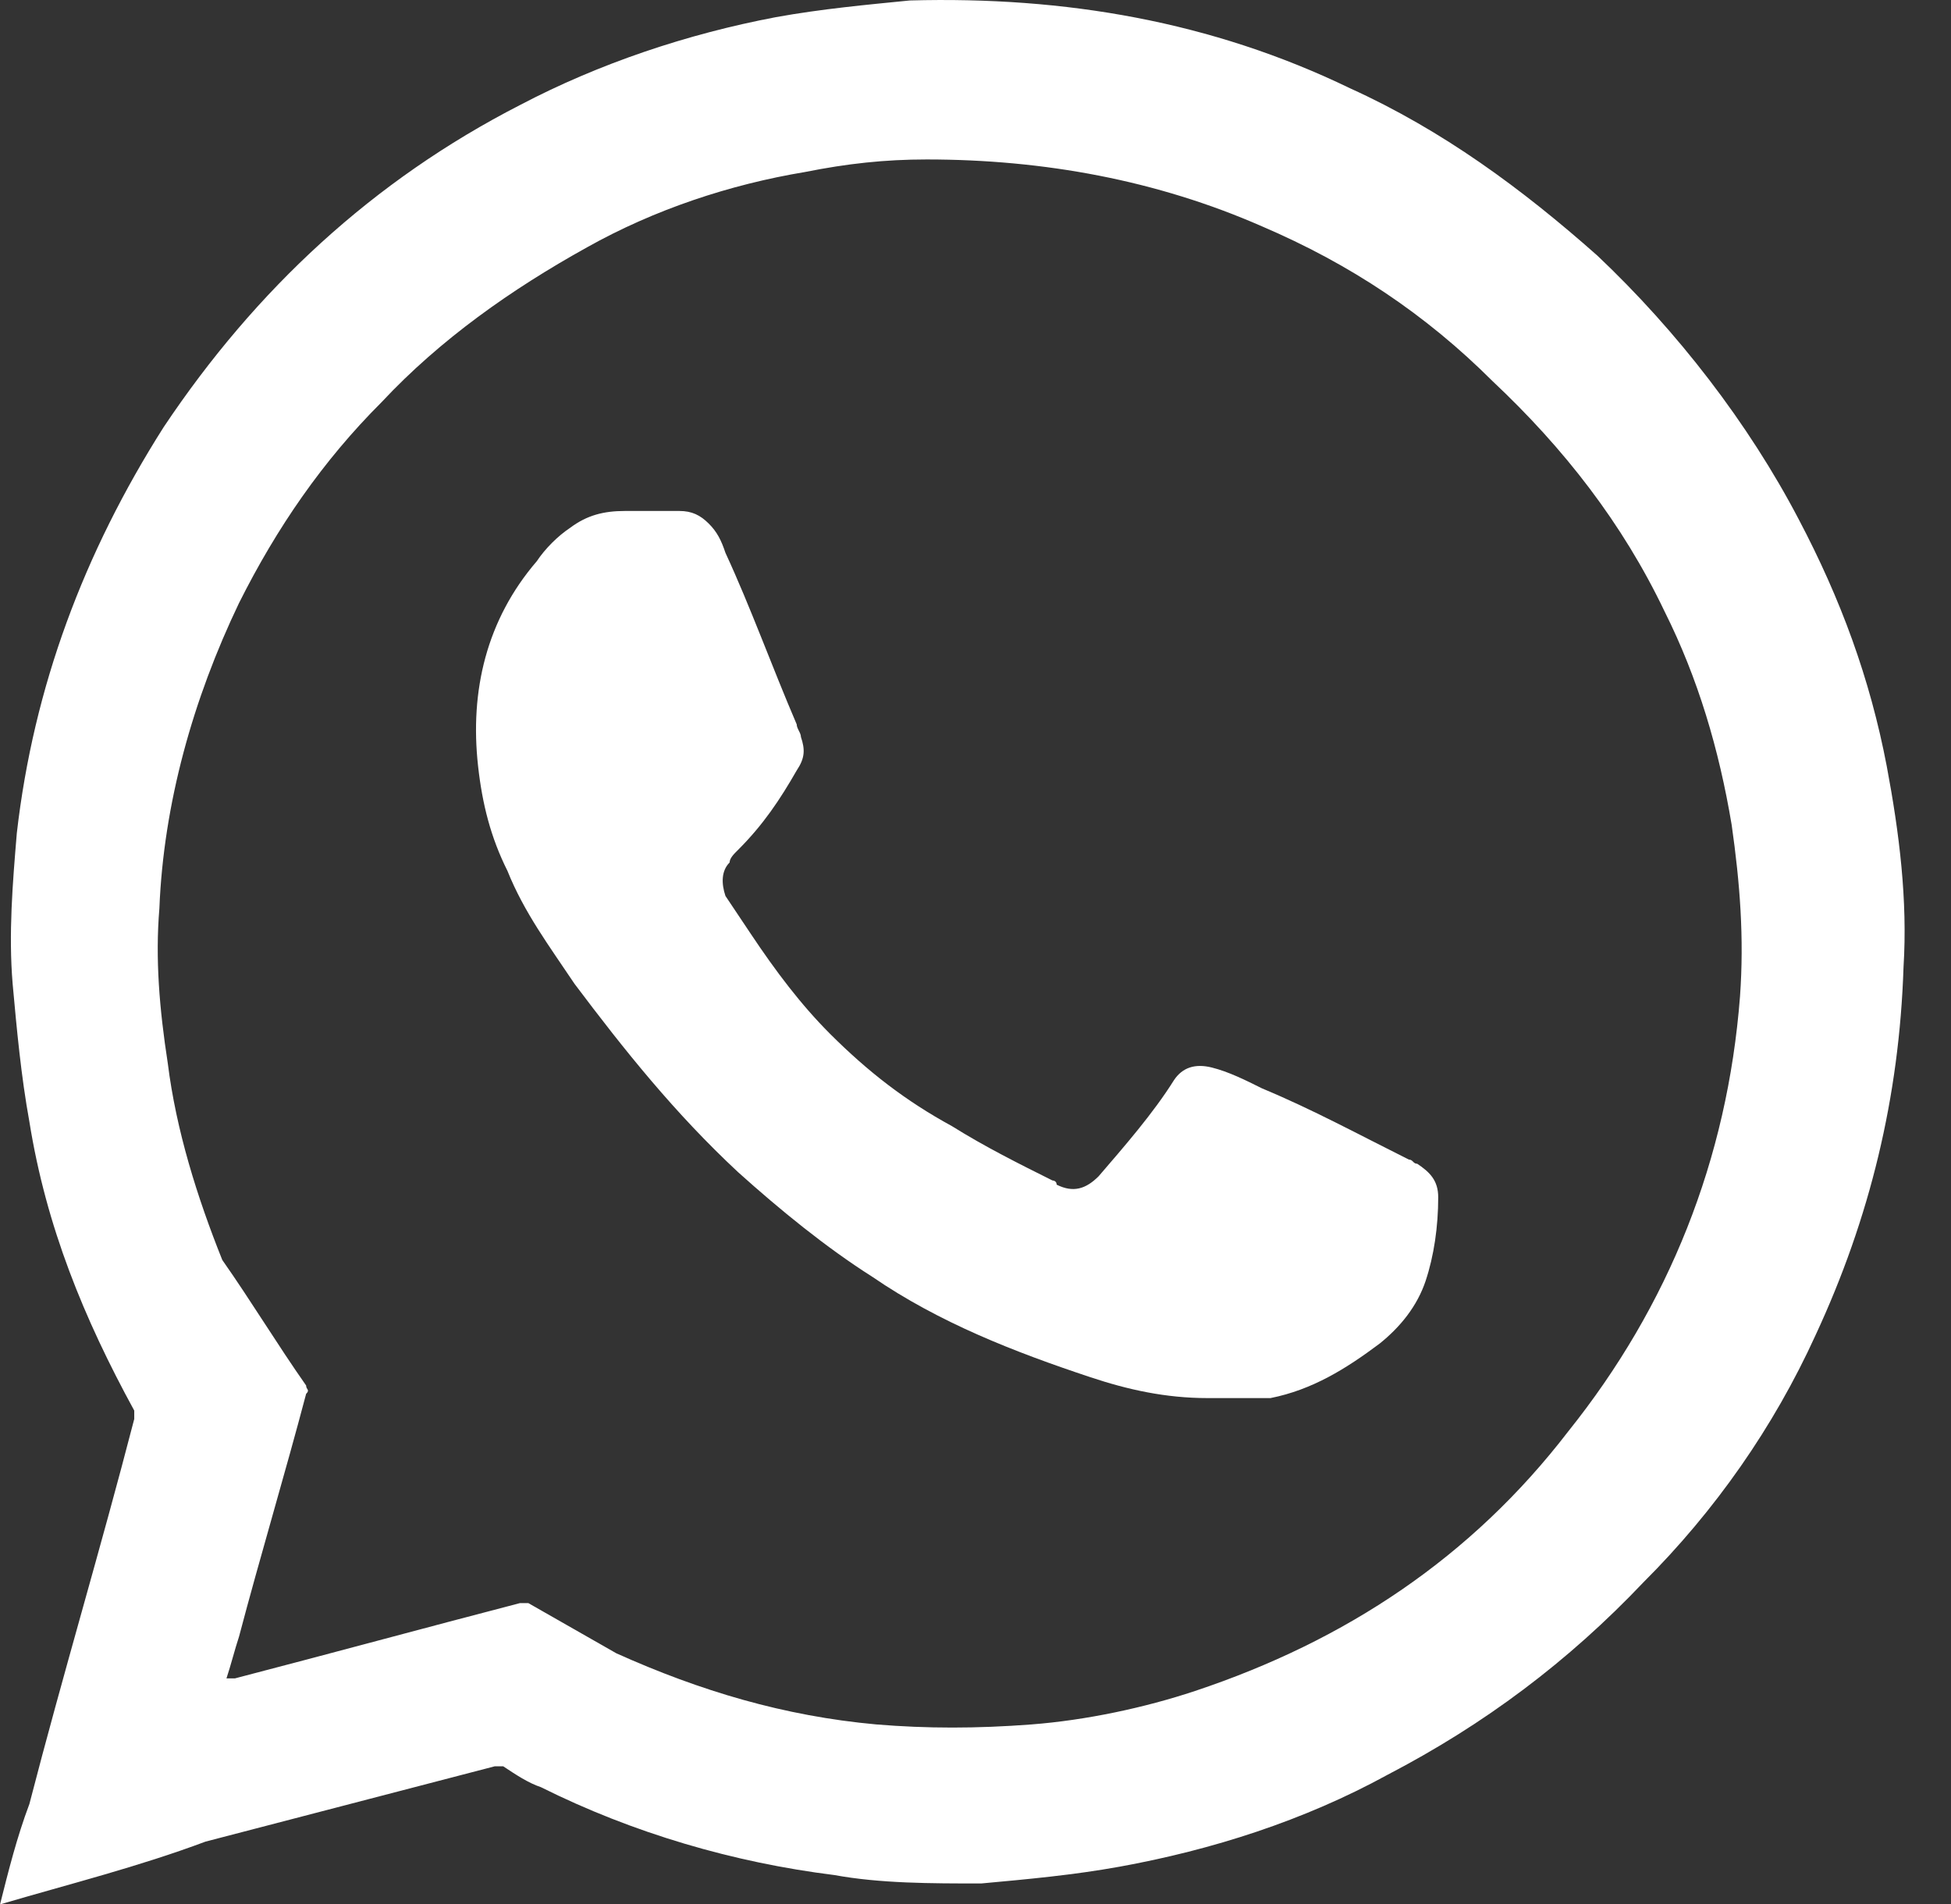
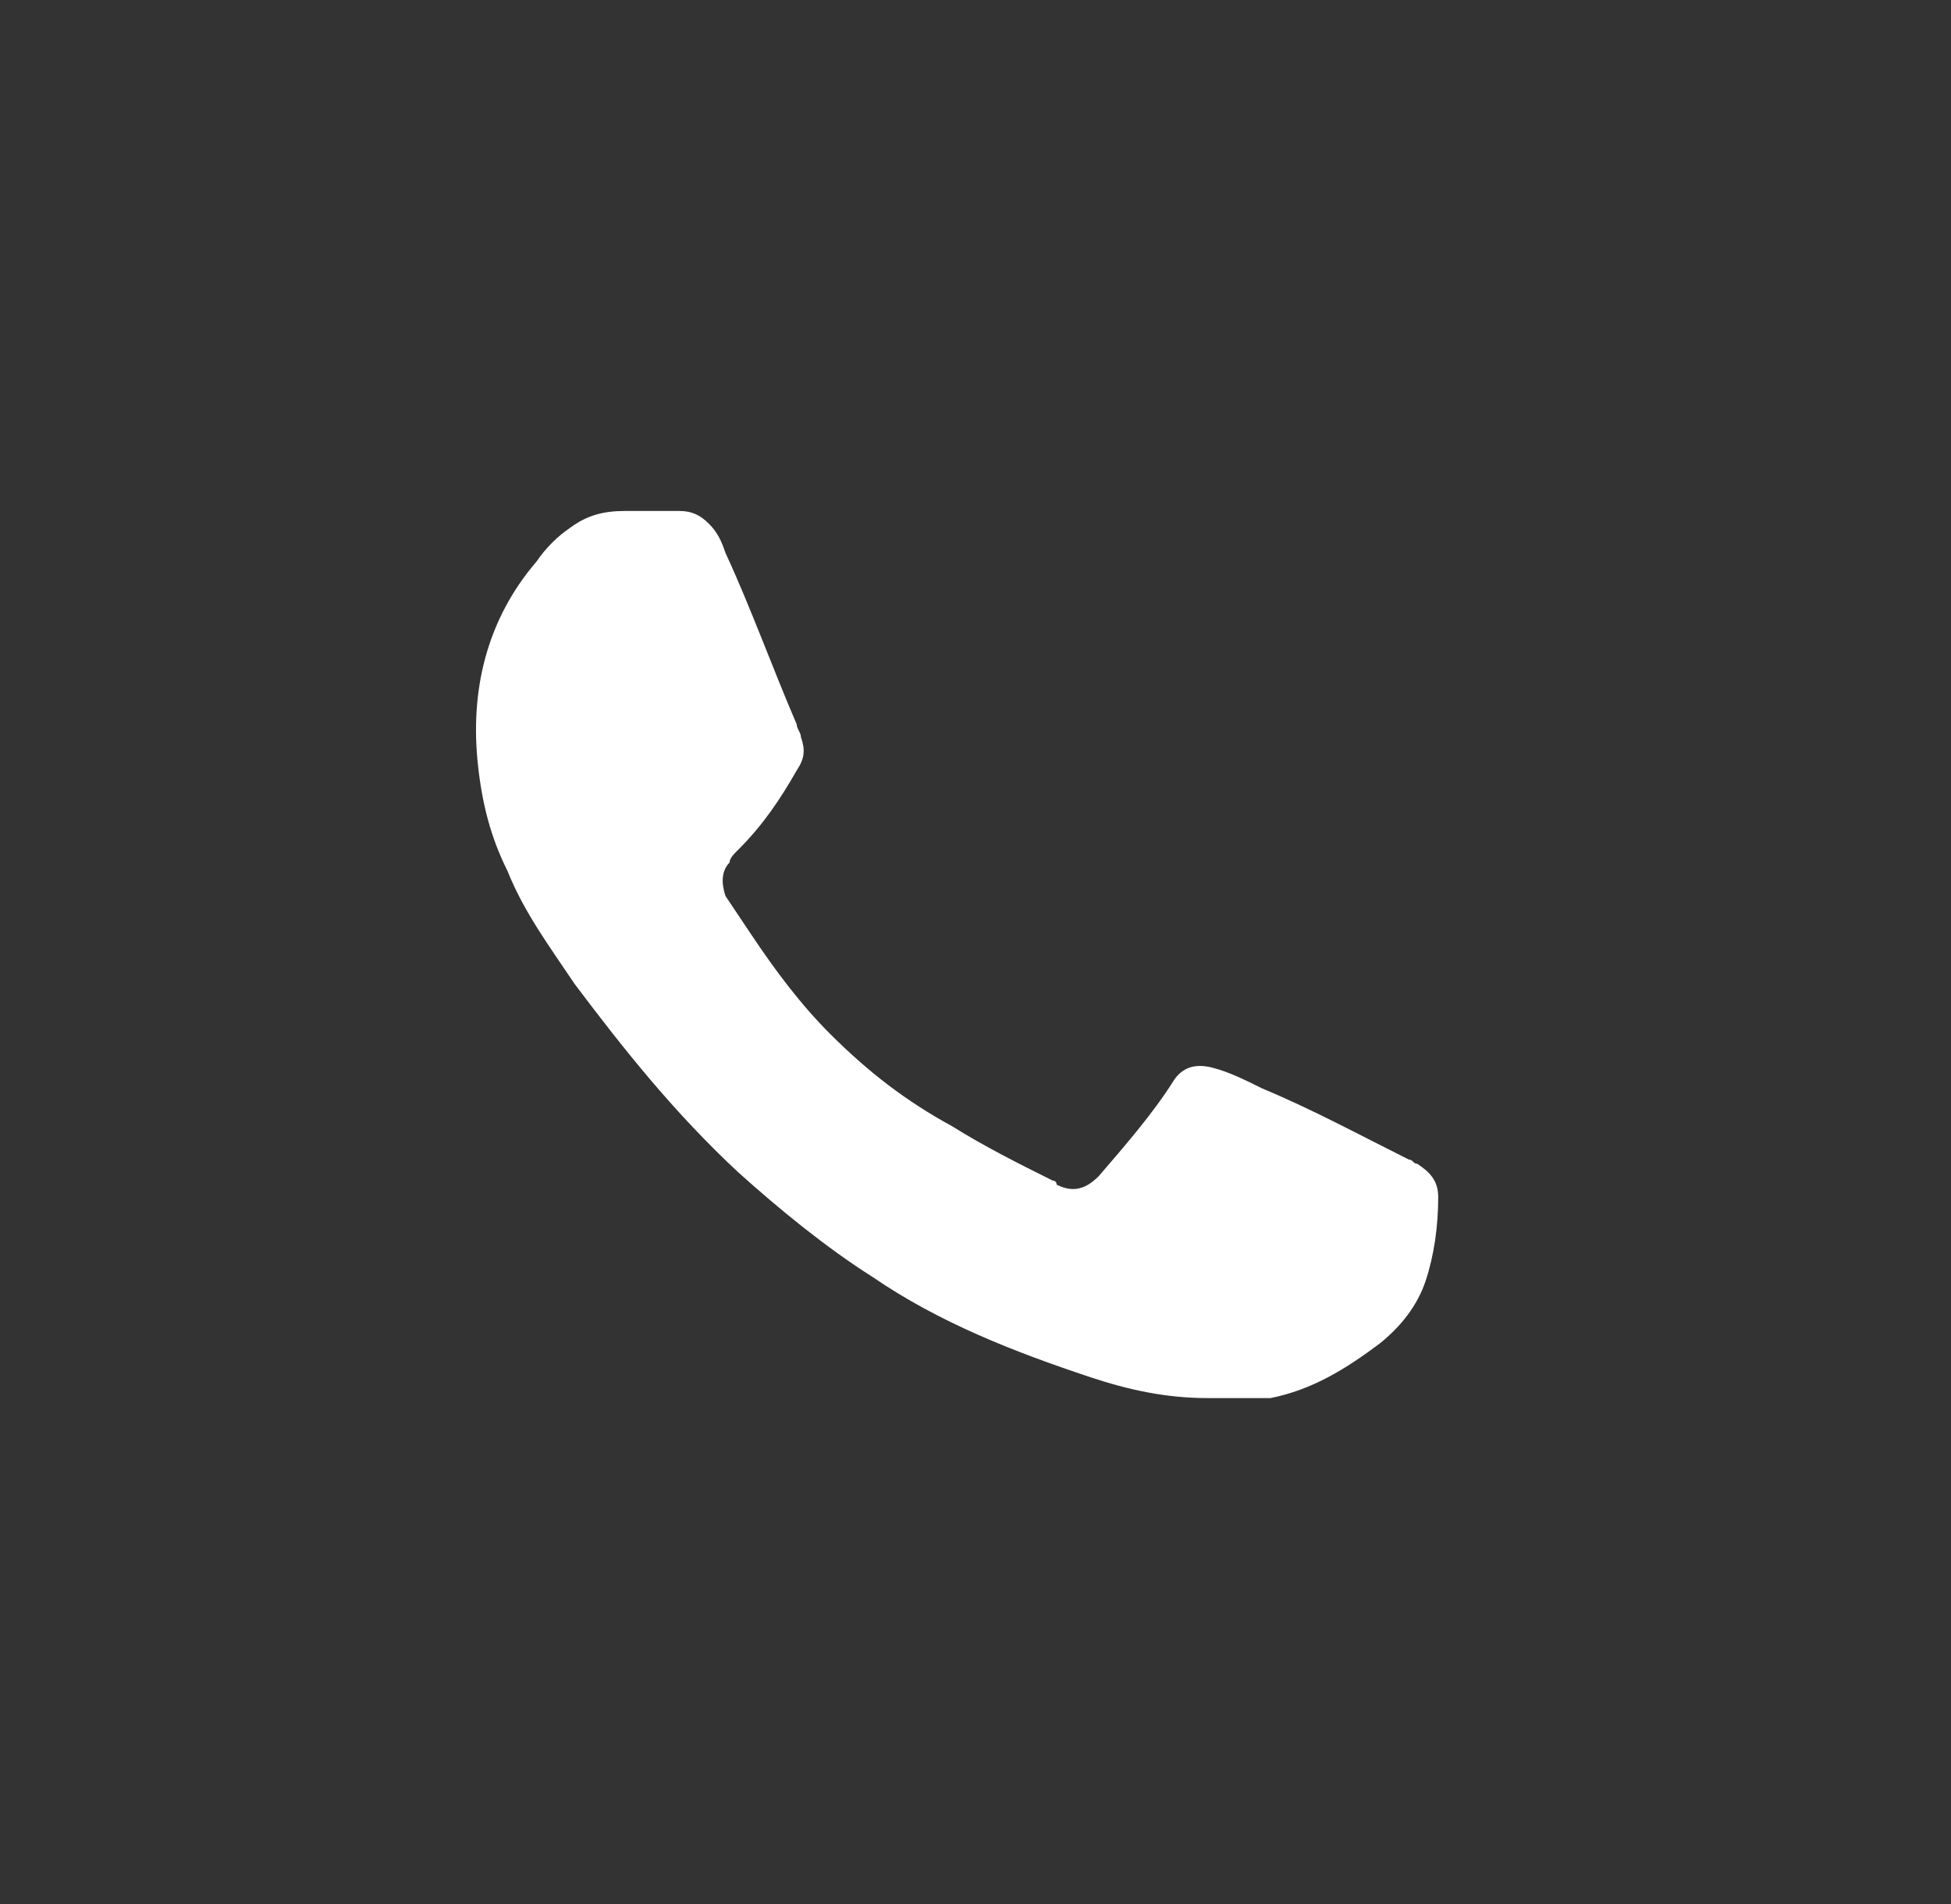
<svg xmlns="http://www.w3.org/2000/svg" width="42" height="41" viewBox="0 0 42 41" fill="none">
  <rect x="0" y="0" width="42" height="41" fill="#333333" stroke="none" />
-   <path d="M0.001 41C0.182 40.279 0.362 39.559 0.633 38.838C1.355 36.045 2.168 33.342 2.89 30.55C2.89 30.46 2.89 30.46 2.89 30.369C1.807 28.388 0.994 26.406 0.633 24.153C0.453 23.162 0.362 22.171 0.272 21.18C0.182 20.099 0.272 19.018 0.362 17.937C0.724 14.784 1.807 11.901 3.521 9.199C5.507 6.226 8.034 3.883 11.193 2.262C12.908 1.361 14.804 0.73 16.699 0.37C17.692 0.19 18.685 0.1 19.587 0.01C22.927 -0.081 26.086 0.46 29.064 1.901C31.05 2.802 32.765 4.064 34.389 5.505C36.104 7.127 37.639 9.109 38.722 11.181C39.624 12.892 40.256 14.604 40.617 16.496C40.888 17.937 41.068 19.379 40.978 20.82C40.888 23.613 40.256 26.225 39.083 28.748C38.18 30.73 36.916 32.532 35.382 34.063C33.758 35.775 31.952 37.126 29.876 38.207C28.071 39.198 26.086 39.829 24.1 40.189C23.107 40.369 22.114 40.459 21.122 40.55C20.038 40.55 18.955 40.55 17.962 40.369C15.796 40.099 13.63 39.468 11.645 38.477C11.374 38.387 11.103 38.207 10.832 38.027C10.742 38.027 10.742 38.027 10.652 38.027C8.576 38.568 6.5 39.108 4.424 39.649C2.98 40.189 1.536 40.55 0.001 41ZM4.875 36.135C4.966 36.135 4.966 36.135 5.056 36.135C7.132 35.595 9.117 35.054 11.193 34.514C11.284 34.514 11.374 34.514 11.374 34.514C12.006 34.874 12.637 35.234 13.269 35.595C15.074 36.406 16.88 36.946 18.865 37.126C19.948 37.216 21.031 37.216 22.205 37.126C23.378 37.036 24.642 36.766 25.725 36.406C28.974 35.324 31.682 33.523 33.758 30.82C35.924 28.117 37.187 24.964 37.458 21.451C37.548 20.189 37.458 19.018 37.278 17.757C37.007 16.136 36.555 14.604 35.833 13.162C34.931 11.271 33.667 9.649 32.133 8.208C30.689 6.766 29.064 5.685 27.169 4.874C24.912 3.883 22.475 3.433 19.948 3.433C19.046 3.433 18.233 3.523 17.331 3.703C15.706 3.973 14.082 4.514 12.637 5.325C11.013 6.226 9.478 7.307 8.215 8.658C6.951 9.919 5.958 11.361 5.146 12.982C4.153 15.054 3.521 17.307 3.431 19.559C3.341 20.64 3.431 21.721 3.612 22.892C3.792 24.334 4.244 25.775 4.785 27.126C5.417 28.027 5.958 28.928 6.59 29.829C6.59 29.919 6.68 29.919 6.59 30.009C6.139 31.721 5.597 33.523 5.146 35.234C5.056 35.505 4.966 35.865 4.875 36.135Z" fill="white" />
  <path d="M25.997 30.1C25.094 30.1 24.282 29.92 23.469 29.649C21.845 29.109 20.22 28.478 18.776 27.487C17.783 26.857 16.79 26.046 15.888 25.235C14.534 23.974 13.451 22.622 12.368 21.181C11.826 20.37 11.285 19.649 10.924 18.749C10.563 18.028 10.382 17.307 10.292 16.496C10.111 14.875 10.472 13.343 11.556 12.082C11.736 11.812 12.007 11.541 12.277 11.361C12.639 11.091 13 11.001 13.451 11.001C13.812 11.001 14.173 11.001 14.624 11.001C14.895 11.001 15.075 11.091 15.256 11.271C15.437 11.451 15.527 11.632 15.617 11.902C16.159 13.073 16.61 14.334 17.151 15.595C17.151 15.686 17.242 15.776 17.242 15.866C17.332 16.136 17.332 16.316 17.151 16.587C16.79 17.217 16.429 17.758 15.888 18.298C15.797 18.388 15.707 18.478 15.707 18.568C15.527 18.749 15.527 19.019 15.617 19.289C15.797 19.559 15.978 19.83 16.159 20.1C16.7 20.911 17.242 21.631 17.873 22.262C18.686 23.073 19.498 23.703 20.491 24.244C21.213 24.695 21.935 25.055 22.657 25.415C22.657 25.415 22.747 25.415 22.747 25.505C23.108 25.686 23.379 25.595 23.65 25.325C24.191 24.695 24.823 23.974 25.274 23.253C25.455 22.983 25.726 22.893 26.087 22.983C26.448 23.073 26.809 23.253 27.17 23.433C28.253 23.884 29.246 24.424 30.329 24.965C30.419 24.965 30.419 25.055 30.509 25.055C30.78 25.235 30.961 25.415 30.961 25.776C30.961 26.406 30.87 27.037 30.69 27.577C30.509 28.118 30.148 28.568 29.697 28.929C28.975 29.469 28.253 29.92 27.35 30.1C26.719 30.1 26.267 30.1 25.997 30.1Z" fill="white" />
</svg>